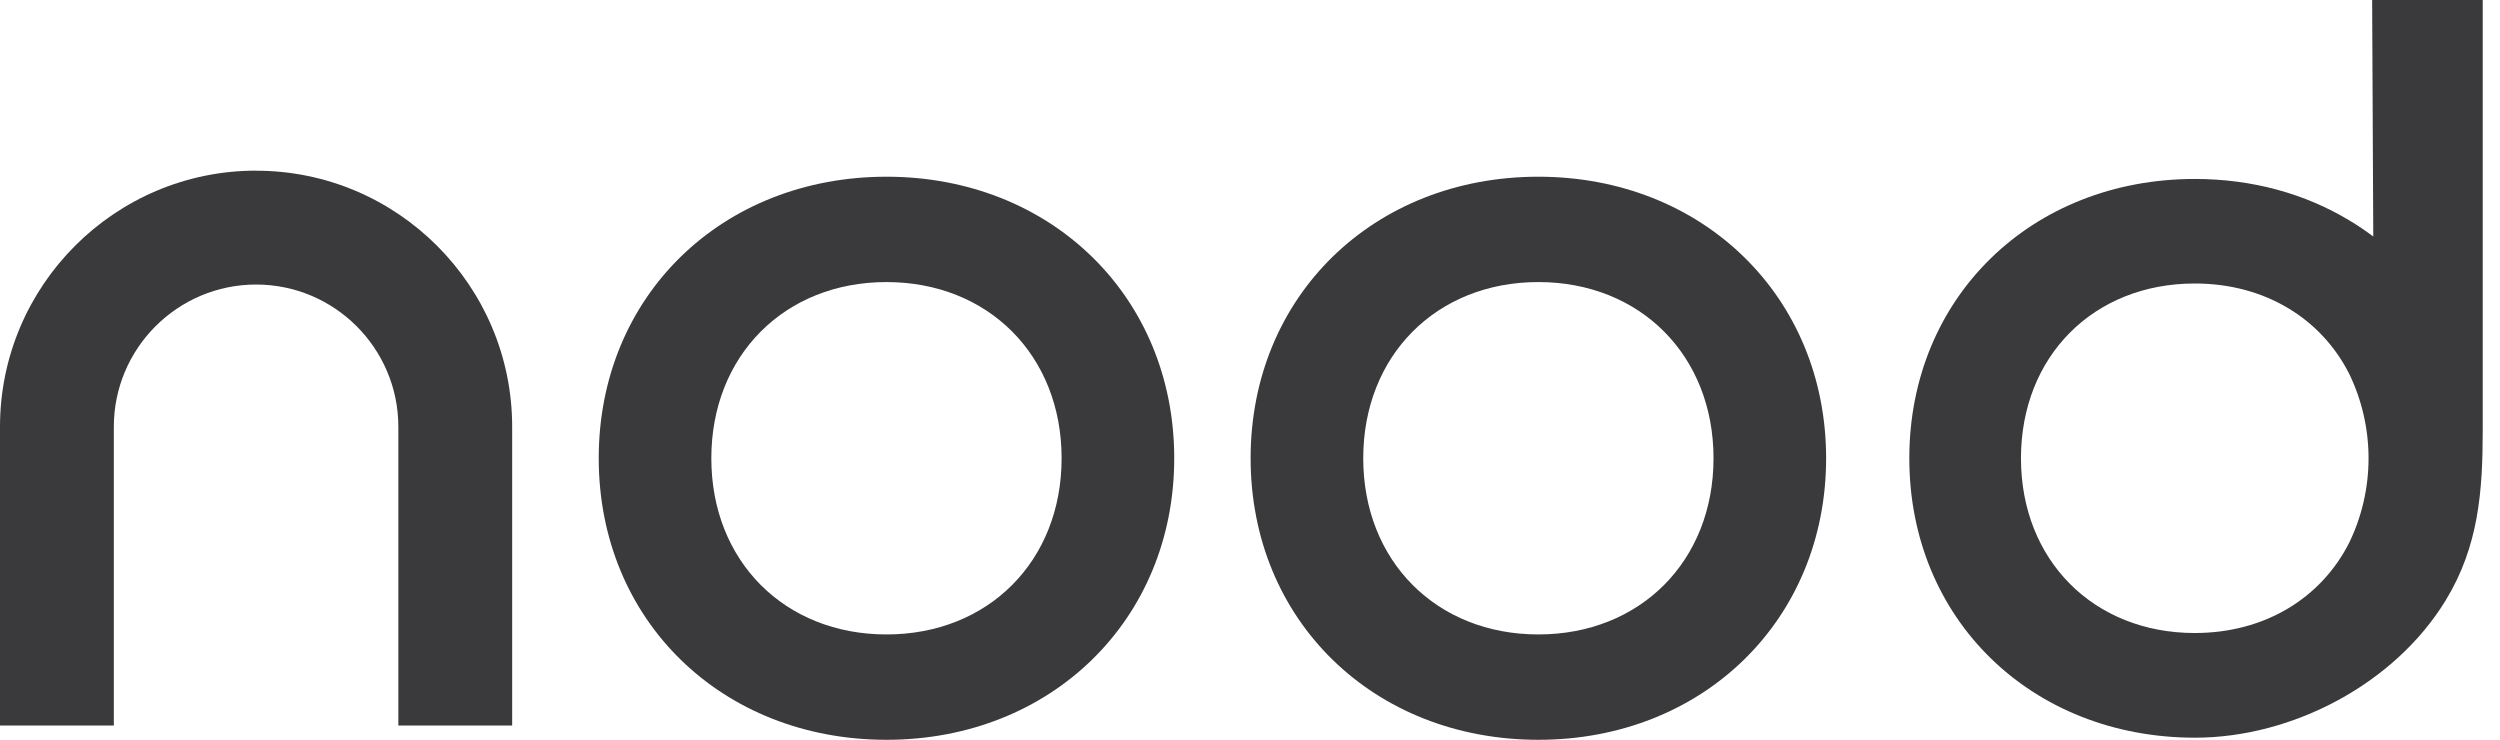
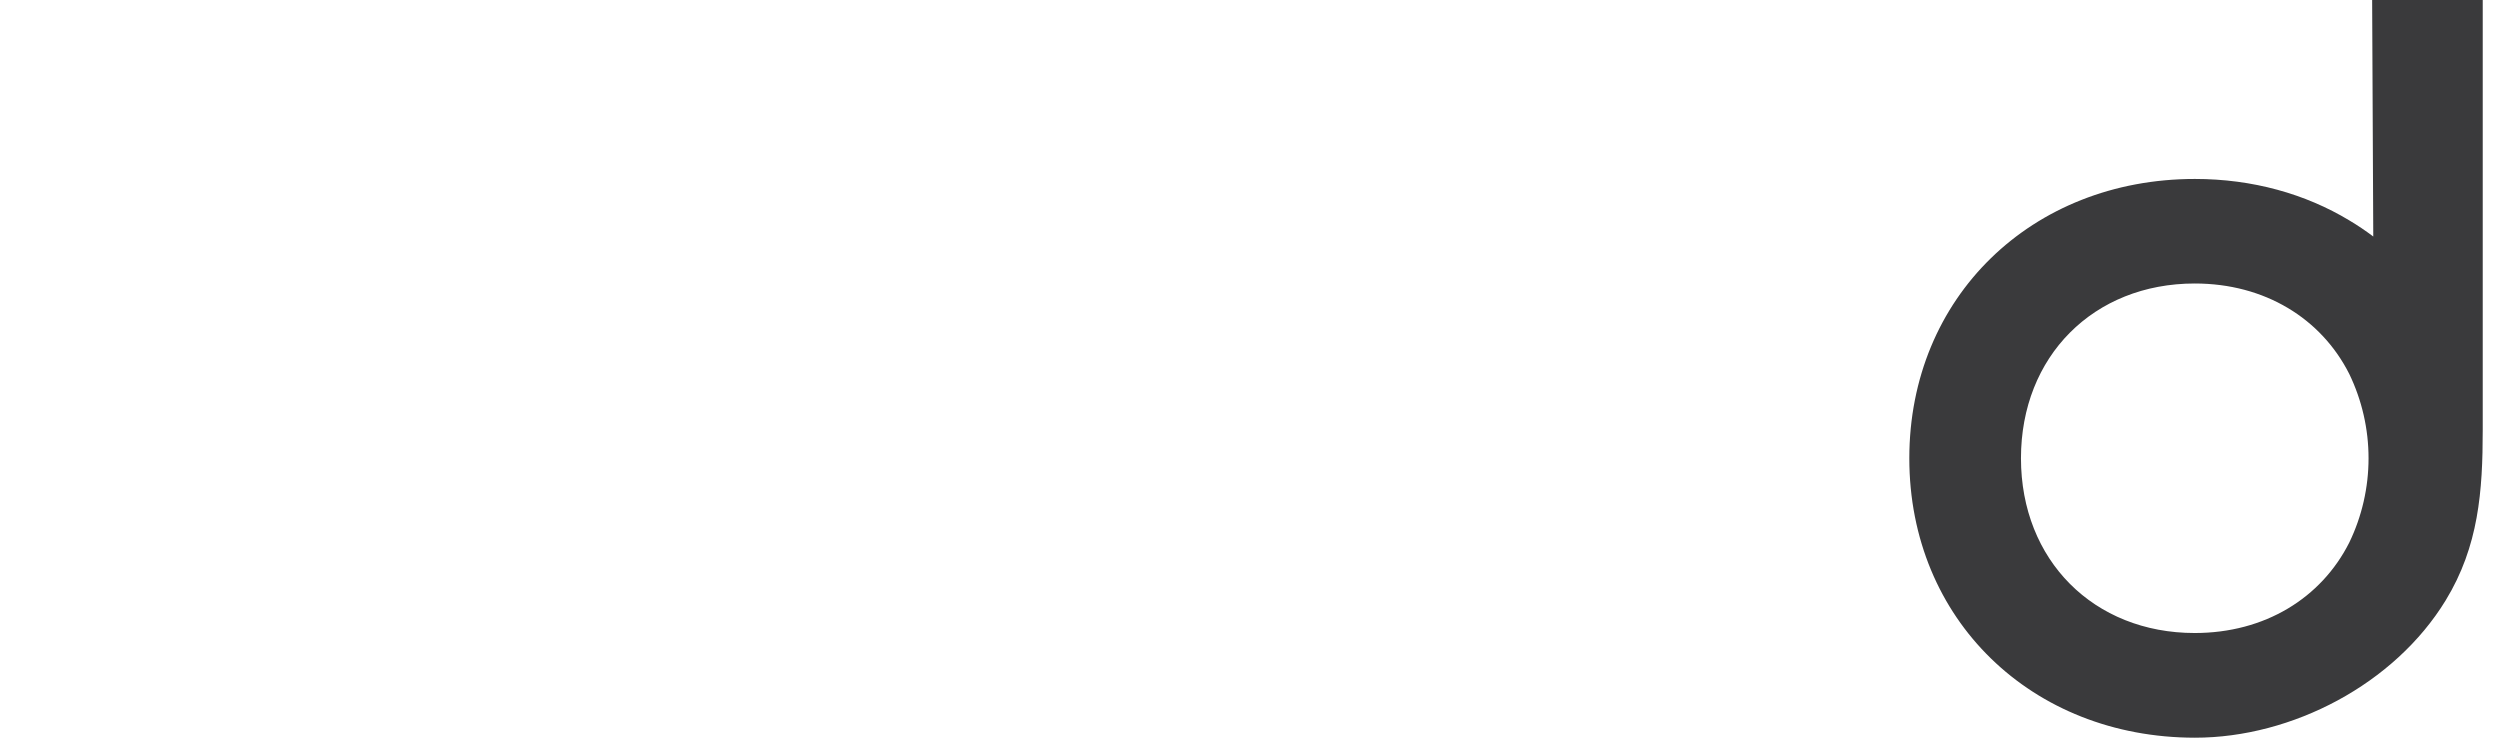
<svg xmlns="http://www.w3.org/2000/svg" width="98" height="29" viewBox="0 0 98 29" fill="none">
-   <path d="M10.039 6.689C4.503 6.689 0 11.195 0 16.731V28.442H4.462V16.731C4.462 13.655 6.962 11.154 10.039 11.154C13.115 11.154 15.615 13.655 15.615 16.731V28.442H20.077V16.731C20.077 11.195 15.574 6.692 10.039 6.692V6.689Z" fill="#3A3A3C" />
-   <path d="M34.75 6.927C28.298 6.927 23.47 11.603 23.47 17.964C23.47 24.324 28.298 29 34.75 29C41.202 29 46.03 24.301 46.03 17.964C46.03 11.627 41.202 6.927 34.75 6.927ZM34.75 24.87C30.755 24.87 27.884 21.994 27.884 17.964C27.884 13.934 30.758 11.057 34.75 11.057C38.742 11.057 41.615 13.934 41.615 17.964C41.615 21.994 38.742 24.87 34.75 24.87Z" fill="#3A3A3C" />
-   <path d="M60.304 6.927C53.852 6.927 49.024 11.603 49.024 17.964C49.024 24.324 53.847 29 60.304 29C66.762 29 71.584 24.301 71.584 17.964C71.584 11.627 66.744 6.927 60.304 6.927ZM60.304 24.87C56.309 24.87 53.439 21.994 53.439 17.964C53.439 13.934 56.312 11.057 60.304 11.057C64.296 11.057 67.17 13.934 67.17 17.964C67.17 21.994 64.296 24.87 60.304 24.87Z" fill="#3A3A3C" />
  <path d="M92.988 0C93.003 3.091 93.014 6.182 93.032 9.272C92.73 9.043 92.416 8.832 92.09 8.638C90.373 7.602 88.303 7.015 86.04 7.015C79.639 7.015 74.845 11.653 74.845 17.966C74.845 24.28 79.639 28.915 86.04 28.918C89.859 28.918 93.868 26.813 95.87 23.535C97.165 21.415 97.323 19.252 97.323 16.848V0H92.988ZM92.09 21.271C90.992 23.444 88.782 24.814 86.034 24.814C82.072 24.814 79.222 21.961 79.222 17.964C79.222 13.966 82.069 11.113 86.034 11.113C88.782 11.113 90.992 12.486 92.09 14.656C92.589 15.689 92.847 16.819 92.847 17.964C92.847 19.108 92.589 20.241 92.09 21.271Z" fill="#3A3A3C" />
</svg>